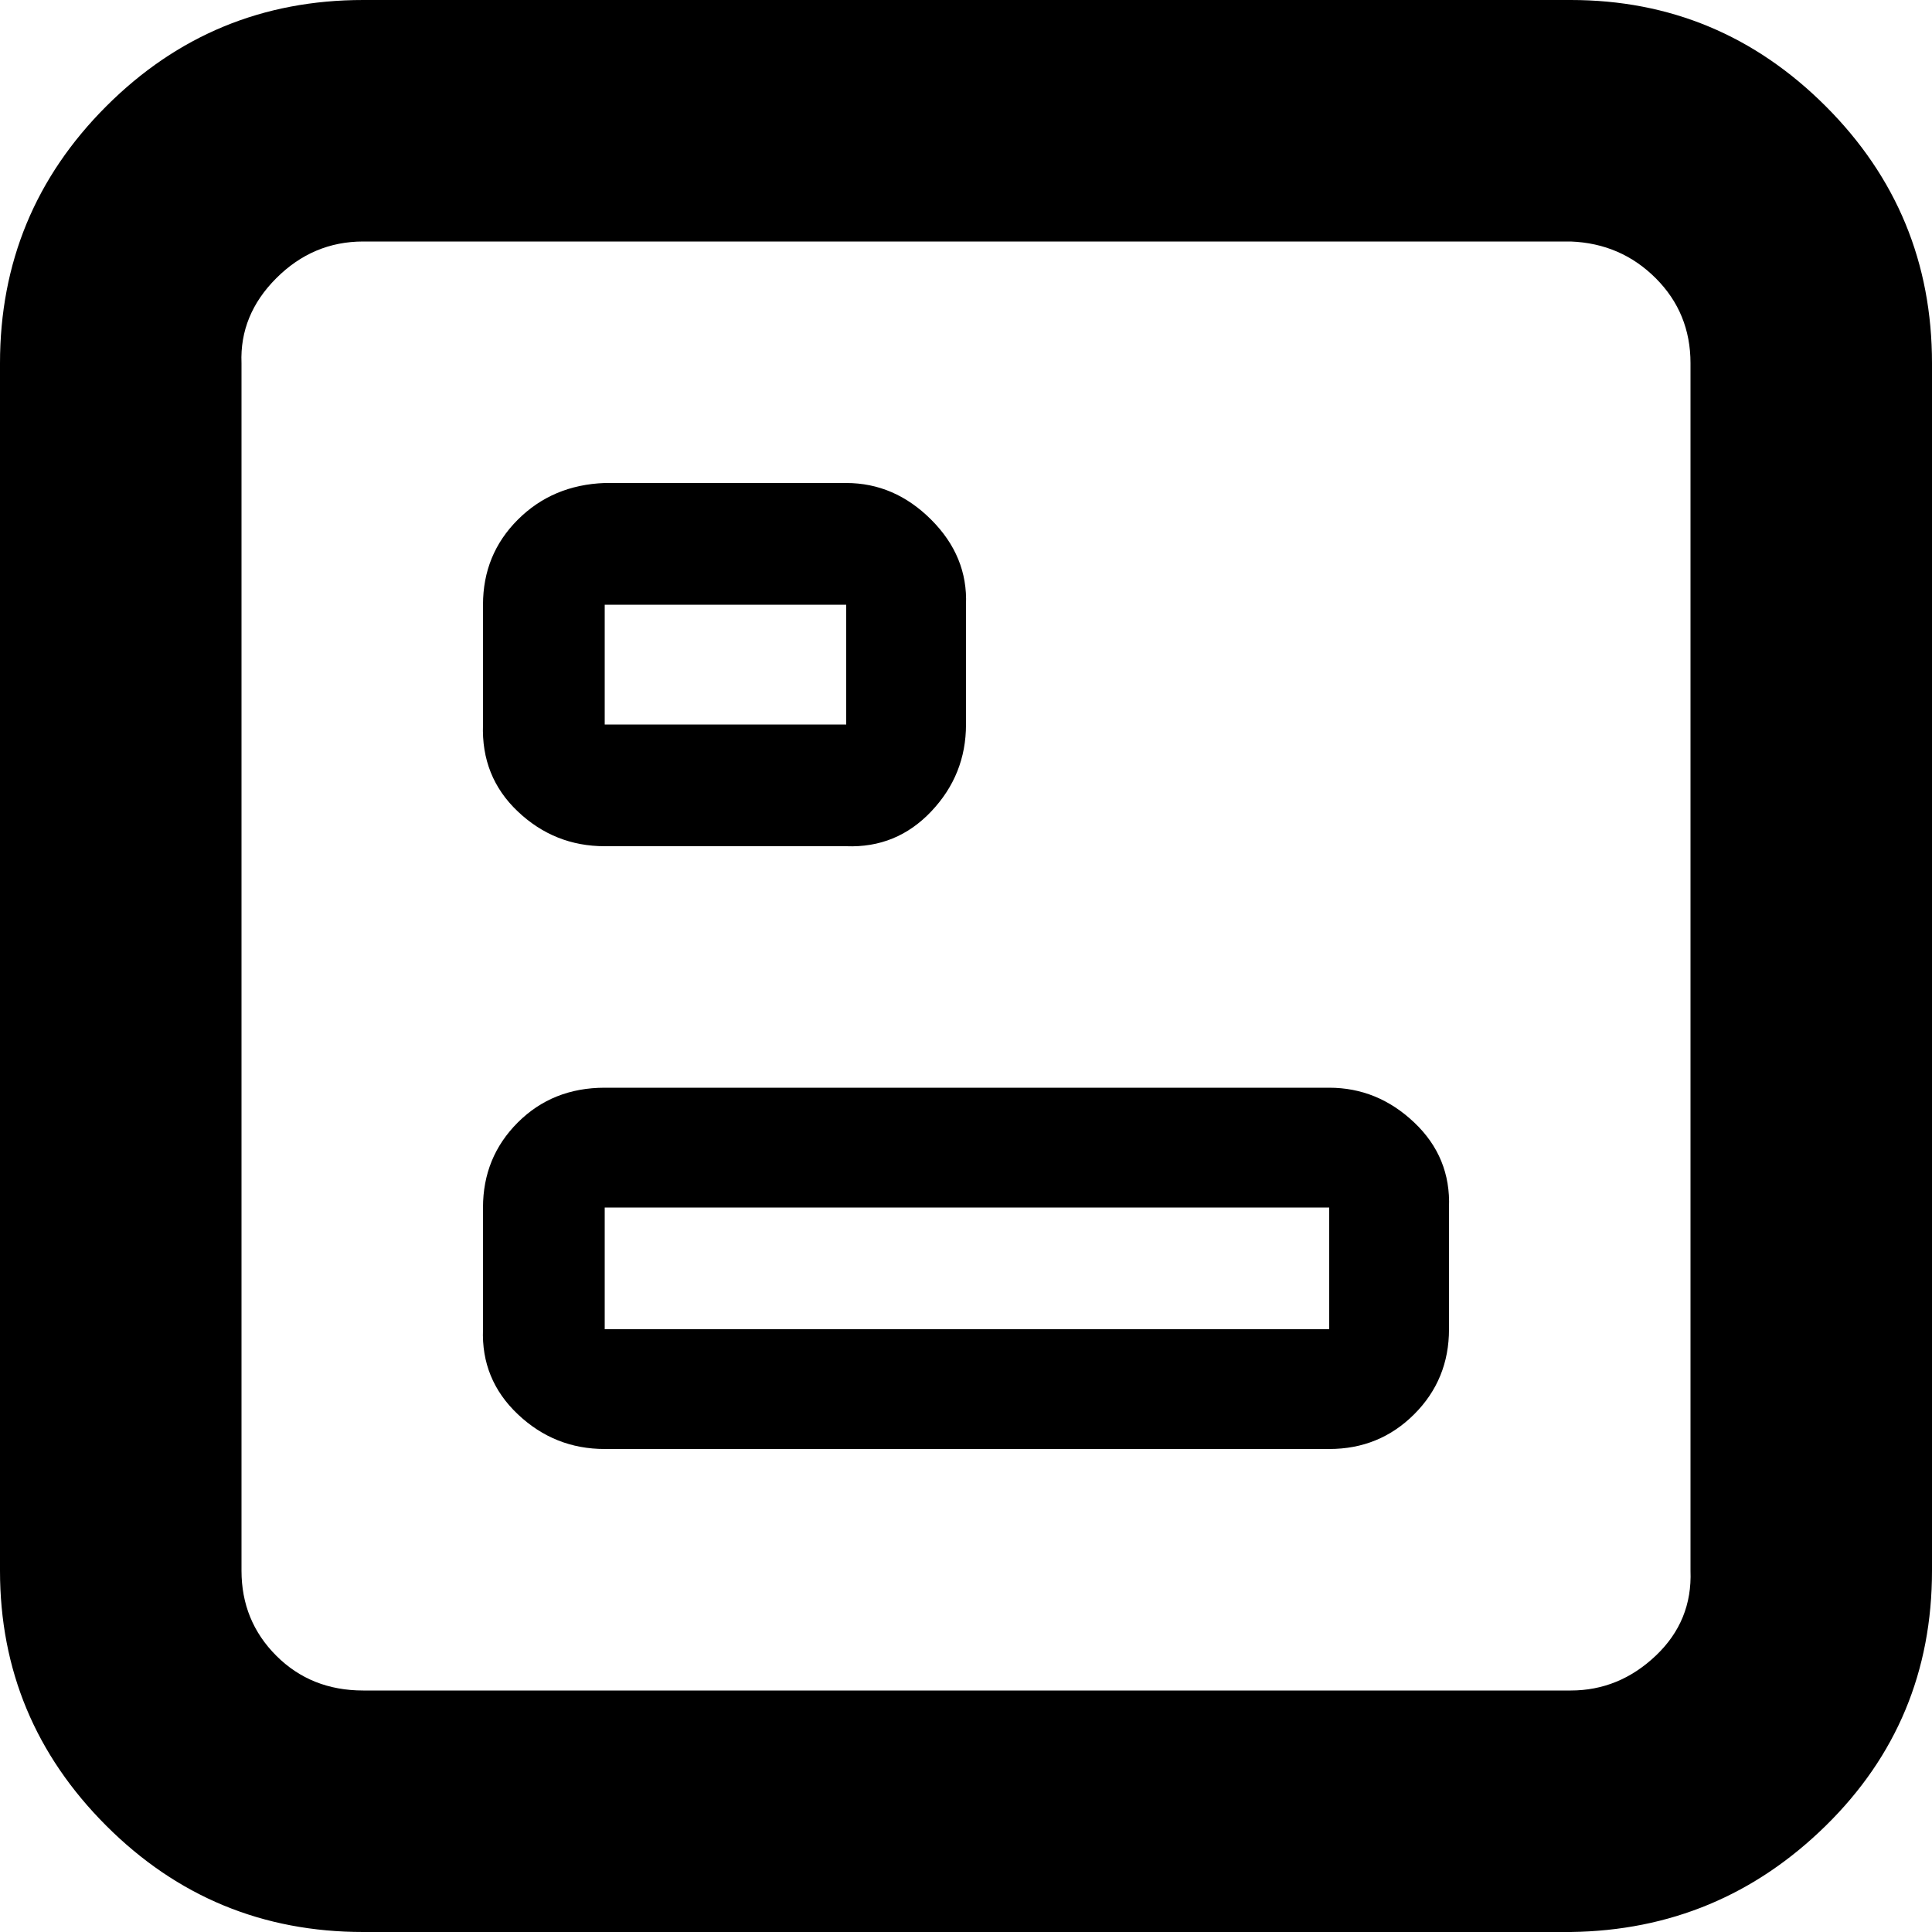
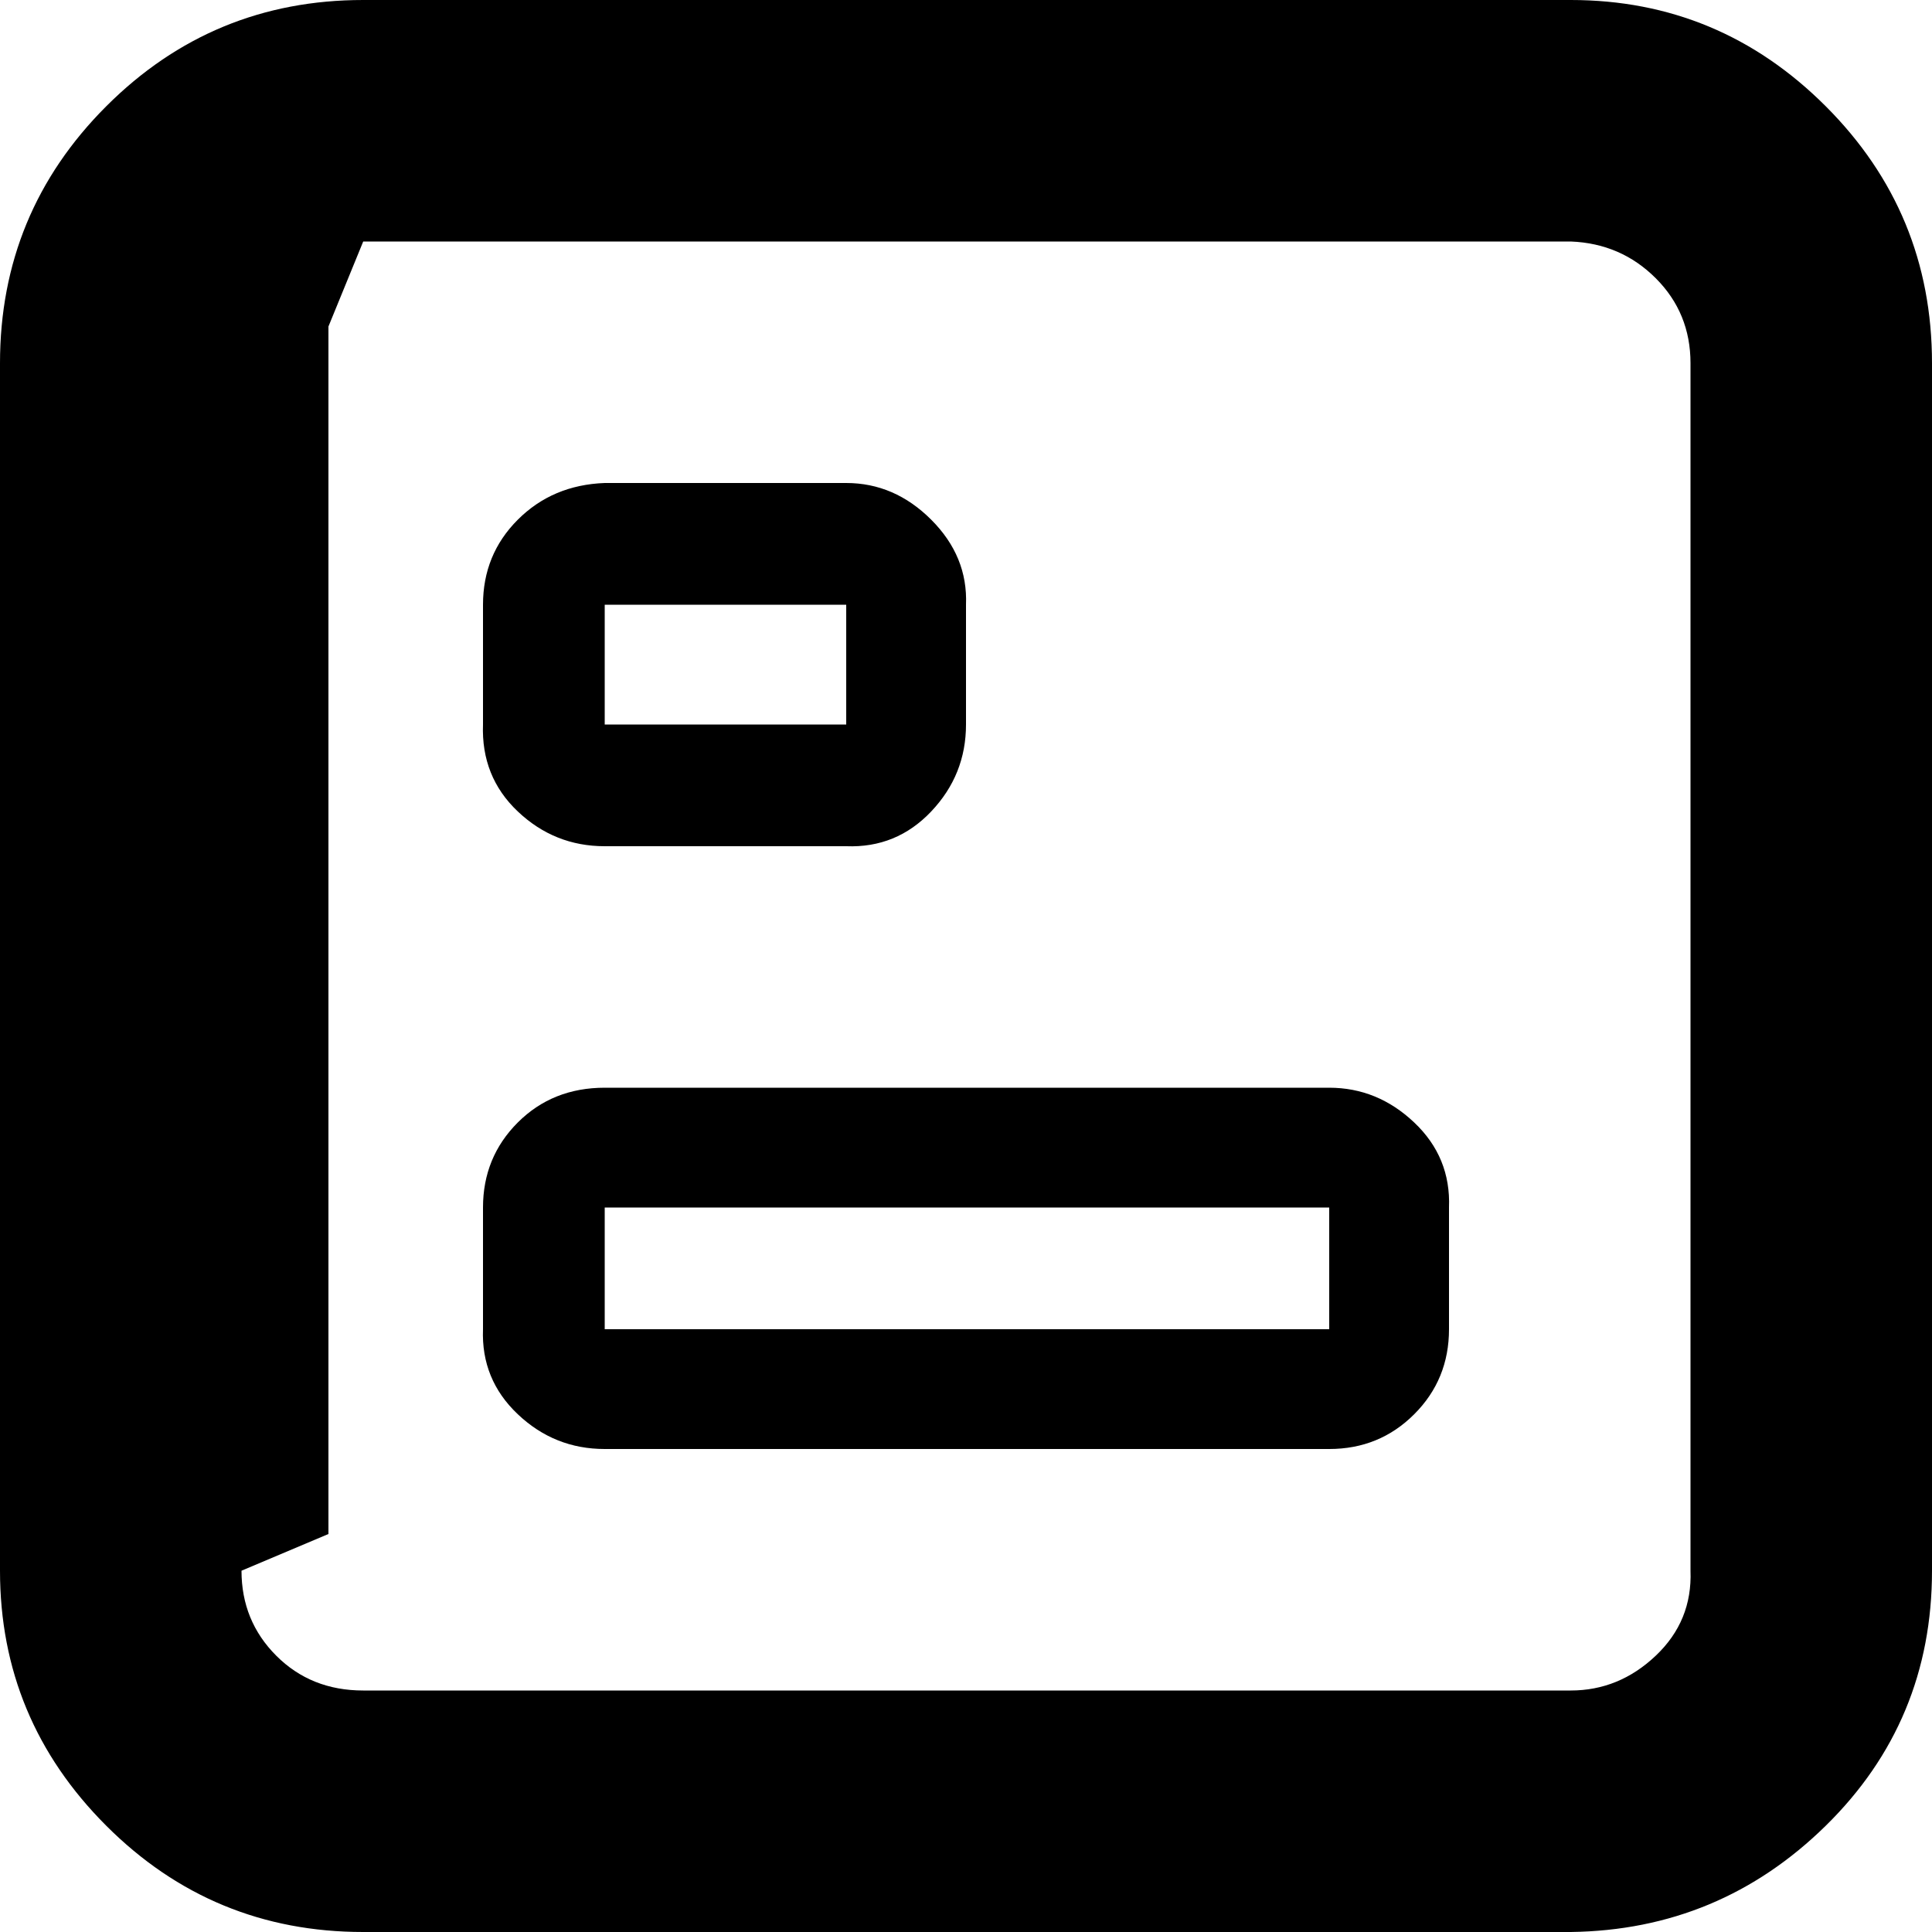
<svg xmlns="http://www.w3.org/2000/svg" fill="#000000" width="800px" height="800px" viewBox="0 0 32 32" version="1.1">
  <title>left-horizontal</title>
-   <path d="M0 26.016v-20q0-2.496 1.76-4.256t4.256-1.76h20q2.464 0 4.224 1.76t1.76 4.256v20q0 2.496-1.76 4.224t-4.224 1.76h-20q-2.496 0-4.256-1.76t-1.76-4.224zM4 26.016q0 0.832 0.576 1.408t1.44 0.576h20q0.8 0 1.408-0.576t0.576-1.408v-20q0-0.832-0.576-1.408t-1.408-0.608h-20q-0.832 0-1.44 0.608t-0.576 1.408v20zM8 22.016v-2.016q0-0.832 0.576-1.408t1.44-0.576h12q0.8 0 1.408 0.576t0.576 1.408v2.016q0 0.832-0.576 1.408t-1.408 0.576h-12q-0.832 0-1.44-0.576t-0.576-1.408zM8 12v-1.984q0-0.832 0.576-1.408t1.44-0.608h4q0.8 0 1.408 0.608t0.576 1.408v1.984q0 0.832-0.576 1.44t-1.408 0.576h-4q-0.832 0-1.44-0.576t-0.576-1.44zM10.016 22.016h12v-2.016h-12v2.016zM10.016 12h4v-1.984h-4v1.984z" />
+   <path d="M0 26.016v-20q0-2.496 1.76-4.256t4.256-1.76h20q2.464 0 4.224 1.76t1.76 4.256v20q0 2.496-1.76 4.224t-4.224 1.76h-20q-2.496 0-4.256-1.76t-1.76-4.224zM4 26.016q0 0.832 0.576 1.408t1.44 0.576h20q0.8 0 1.408-0.576t0.576-1.408v-20q0-0.832-0.576-1.408t-1.408-0.608h-20t-0.576 1.408v20zM8 22.016v-2.016q0-0.832 0.576-1.408t1.44-0.576h12q0.8 0 1.408 0.576t0.576 1.408v2.016q0 0.832-0.576 1.408t-1.408 0.576h-12q-0.832 0-1.44-0.576t-0.576-1.408zM8 12v-1.984q0-0.832 0.576-1.408t1.44-0.608h4q0.8 0 1.408 0.608t0.576 1.408v1.984q0 0.832-0.576 1.44t-1.408 0.576h-4q-0.832 0-1.44-0.576t-0.576-1.44zM10.016 22.016h12v-2.016h-12v2.016zM10.016 12h4v-1.984h-4v1.984z" />
</svg>